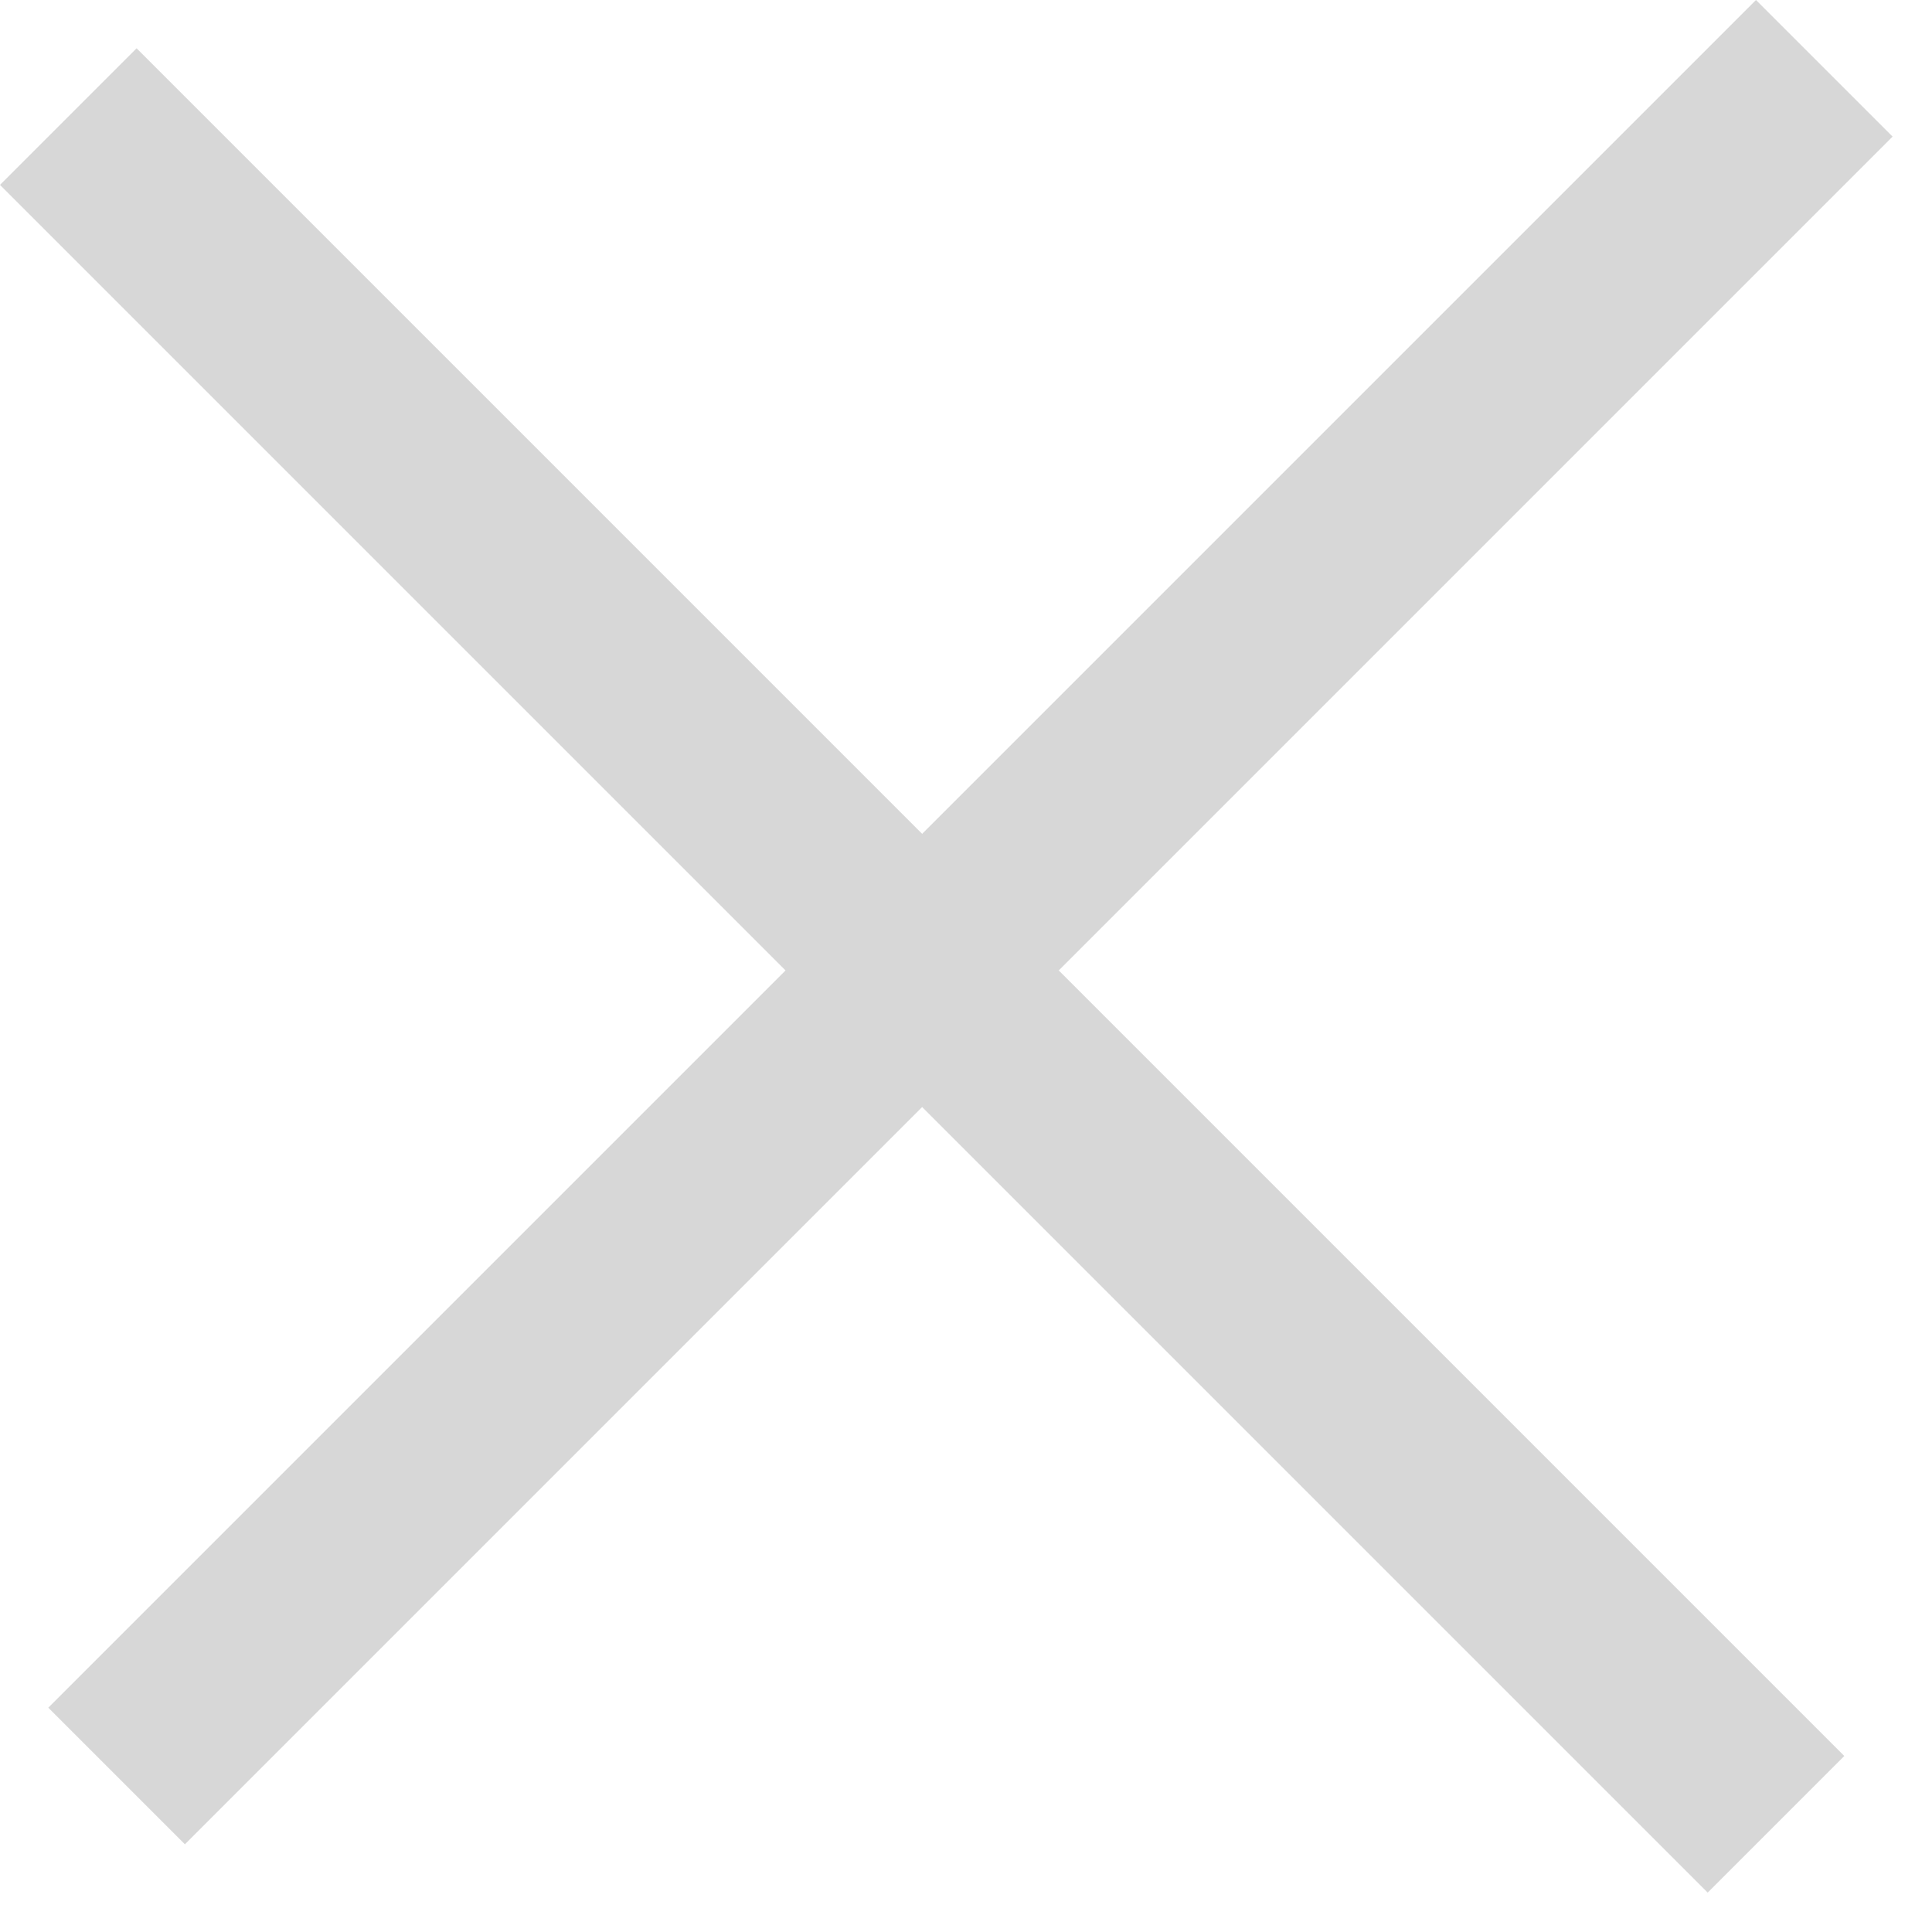
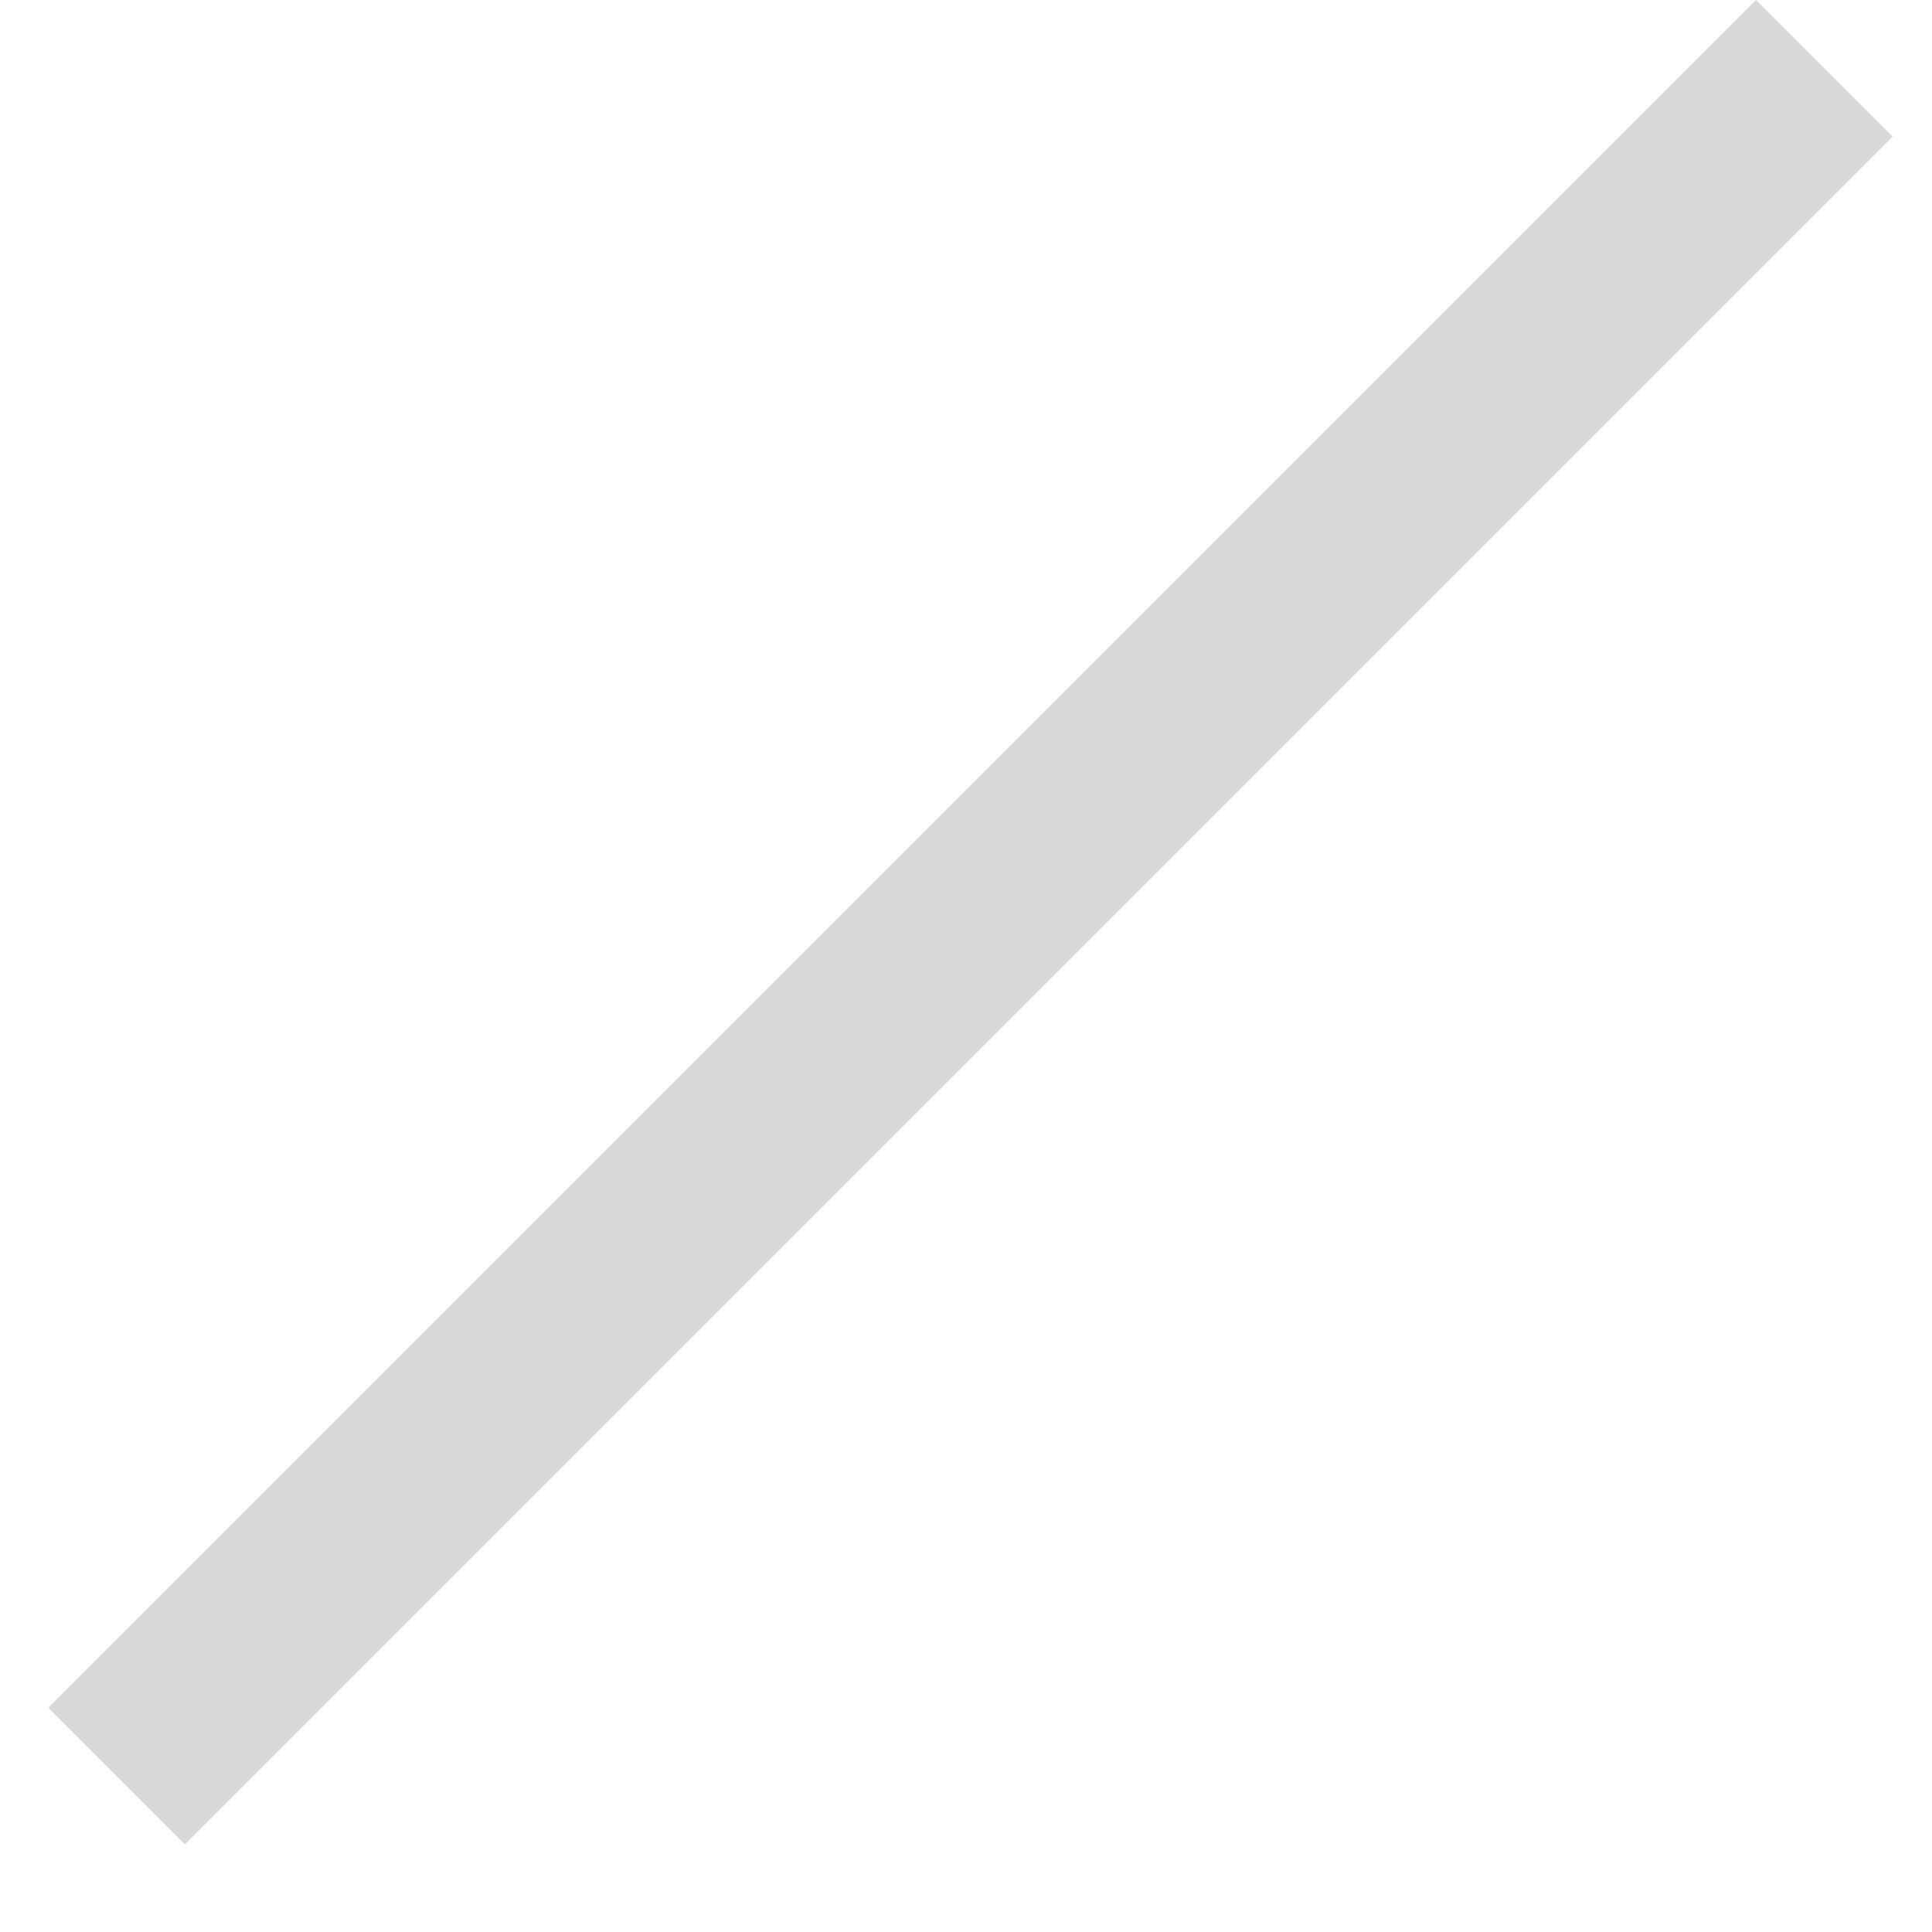
<svg xmlns="http://www.w3.org/2000/svg" width="20" height="20" viewBox="0 0 20 20" fill="none">
  <path d="M18.885 0.707L1.207 18.385" stroke="#D7D7D7" stroke-width="2" />
-   <path d="M18.385 18.885L0.707 1.207" stroke="#D7D7D7" stroke-width="2" />
</svg>